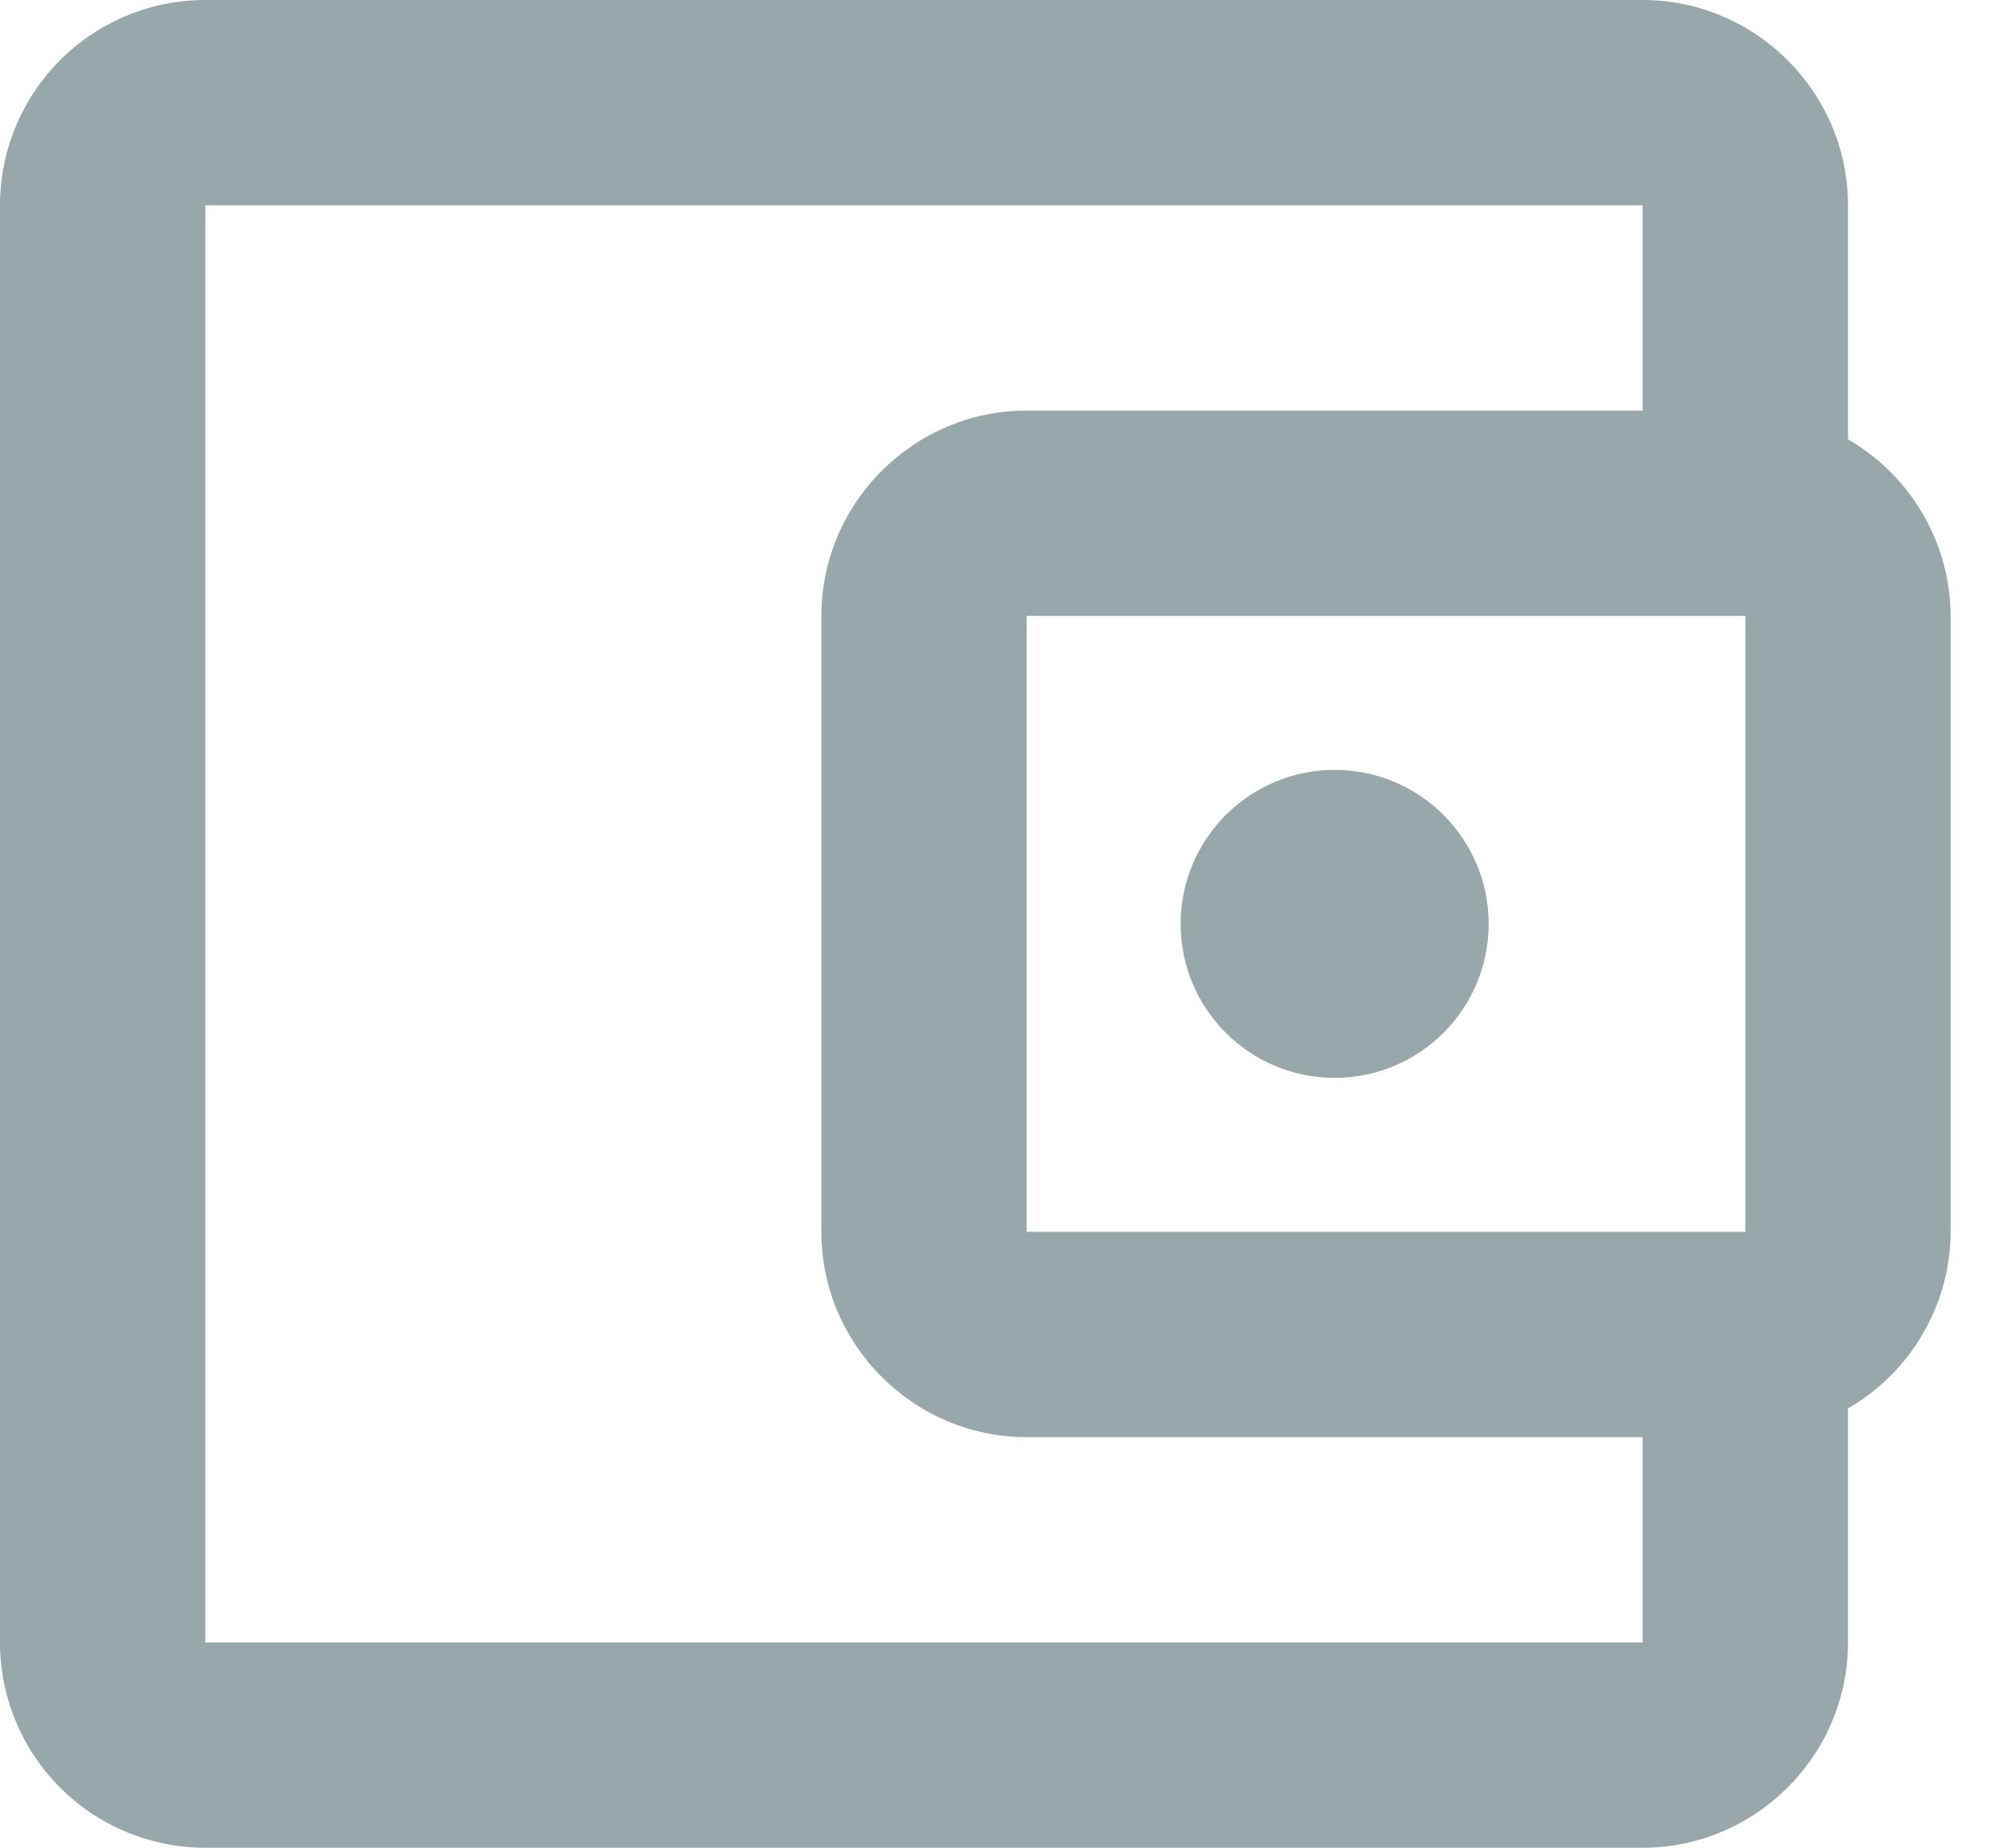
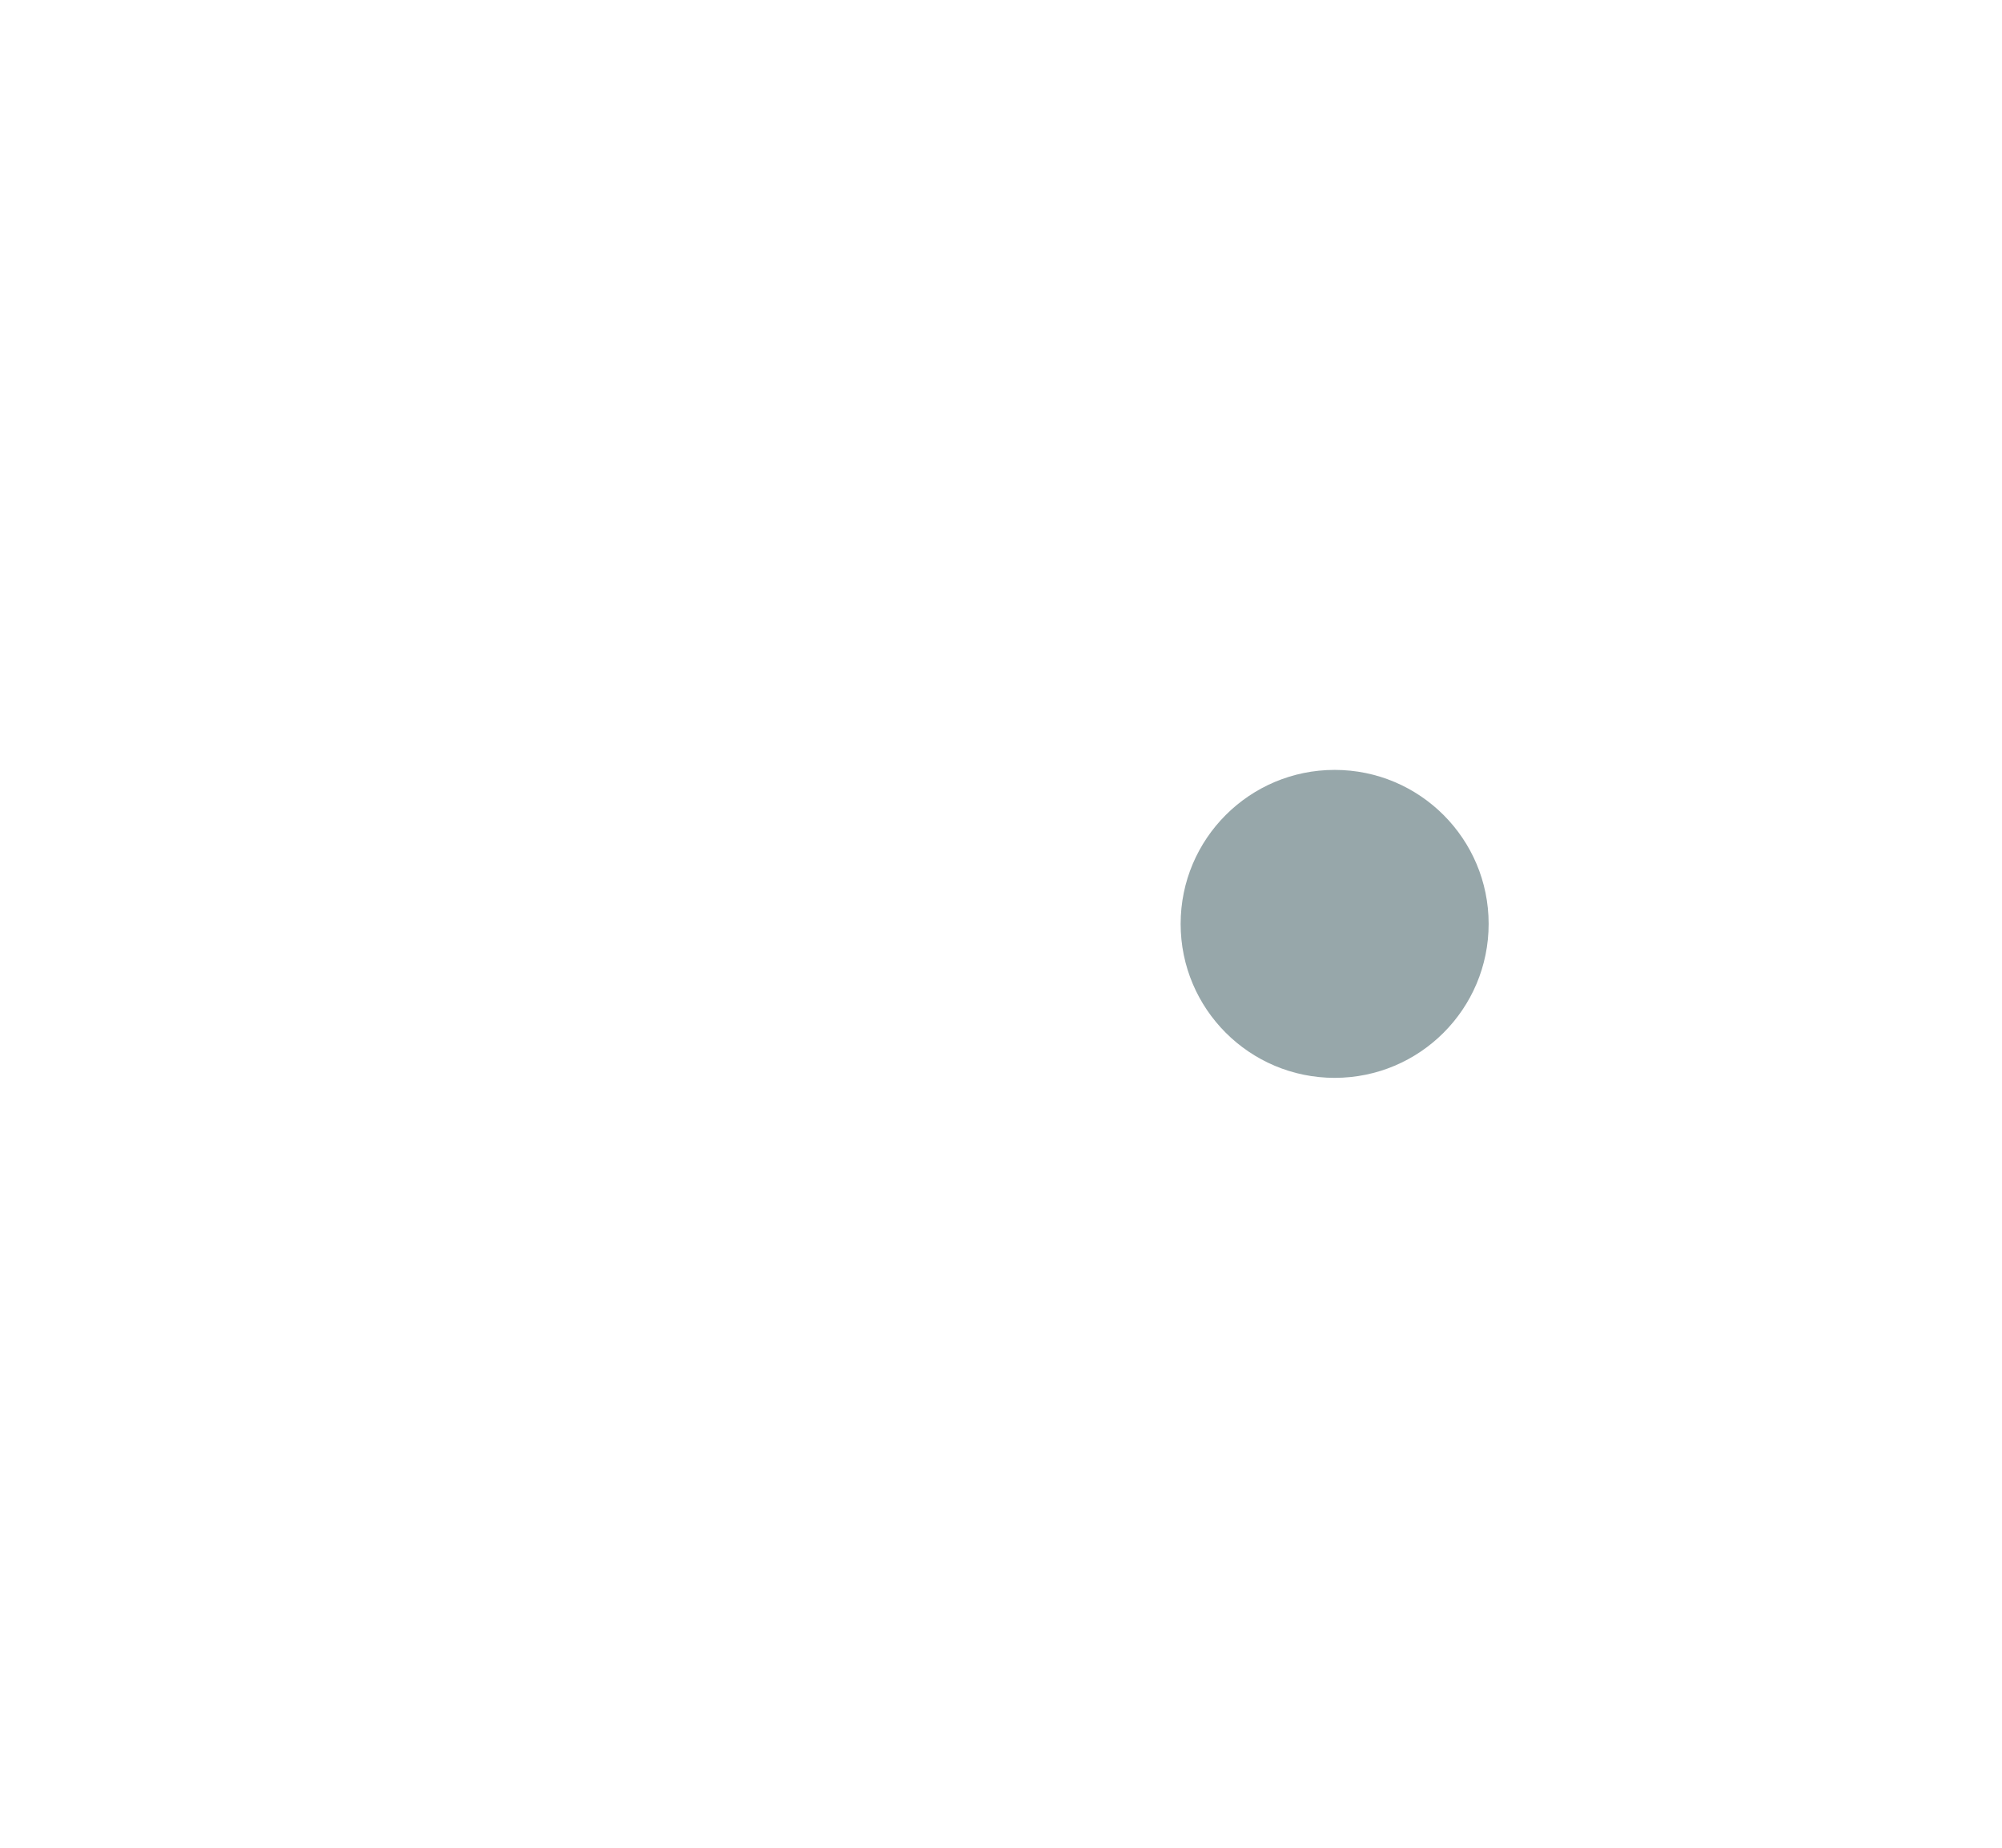
<svg xmlns="http://www.w3.org/2000/svg" width="26" height="24" viewBox="0 0 26 24" fill="none">
-   <path d="M24 5.707V2.667C24 1.2 22.8 0 21.333 0H2.667C1.959 0 1.281 0.281 0.781 0.781C0.281 1.281 0 1.959 0 2.667V21.333C0 22.041 0.281 22.719 0.781 23.219C1.281 23.719 1.959 24 2.667 24H21.333C22.8 24 24 22.8 24 21.333V18.293C24.403 18.061 24.738 17.727 24.972 17.324C25.206 16.922 25.331 16.465 25.333 16V8C25.331 7.535 25.206 7.078 24.972 6.676C24.738 6.273 24.403 5.939 24 5.707ZM22.667 8V16H13.333V8H22.667ZM2.667 21.333V2.667H21.333V5.333H13.333C11.867 5.333 10.667 6.533 10.667 8V16C10.667 17.467 11.867 18.667 13.333 18.667H21.333V21.333H2.667Z" fill="#97A7AA" />
  <path d="M17.333 14C18.438 14 19.333 13.105 19.333 12C19.333 10.895 18.438 10 17.333 10C16.229 10 15.333 10.895 15.333 12C15.333 13.105 16.229 14 17.333 14Z" fill="#97A7AA" />
</svg>